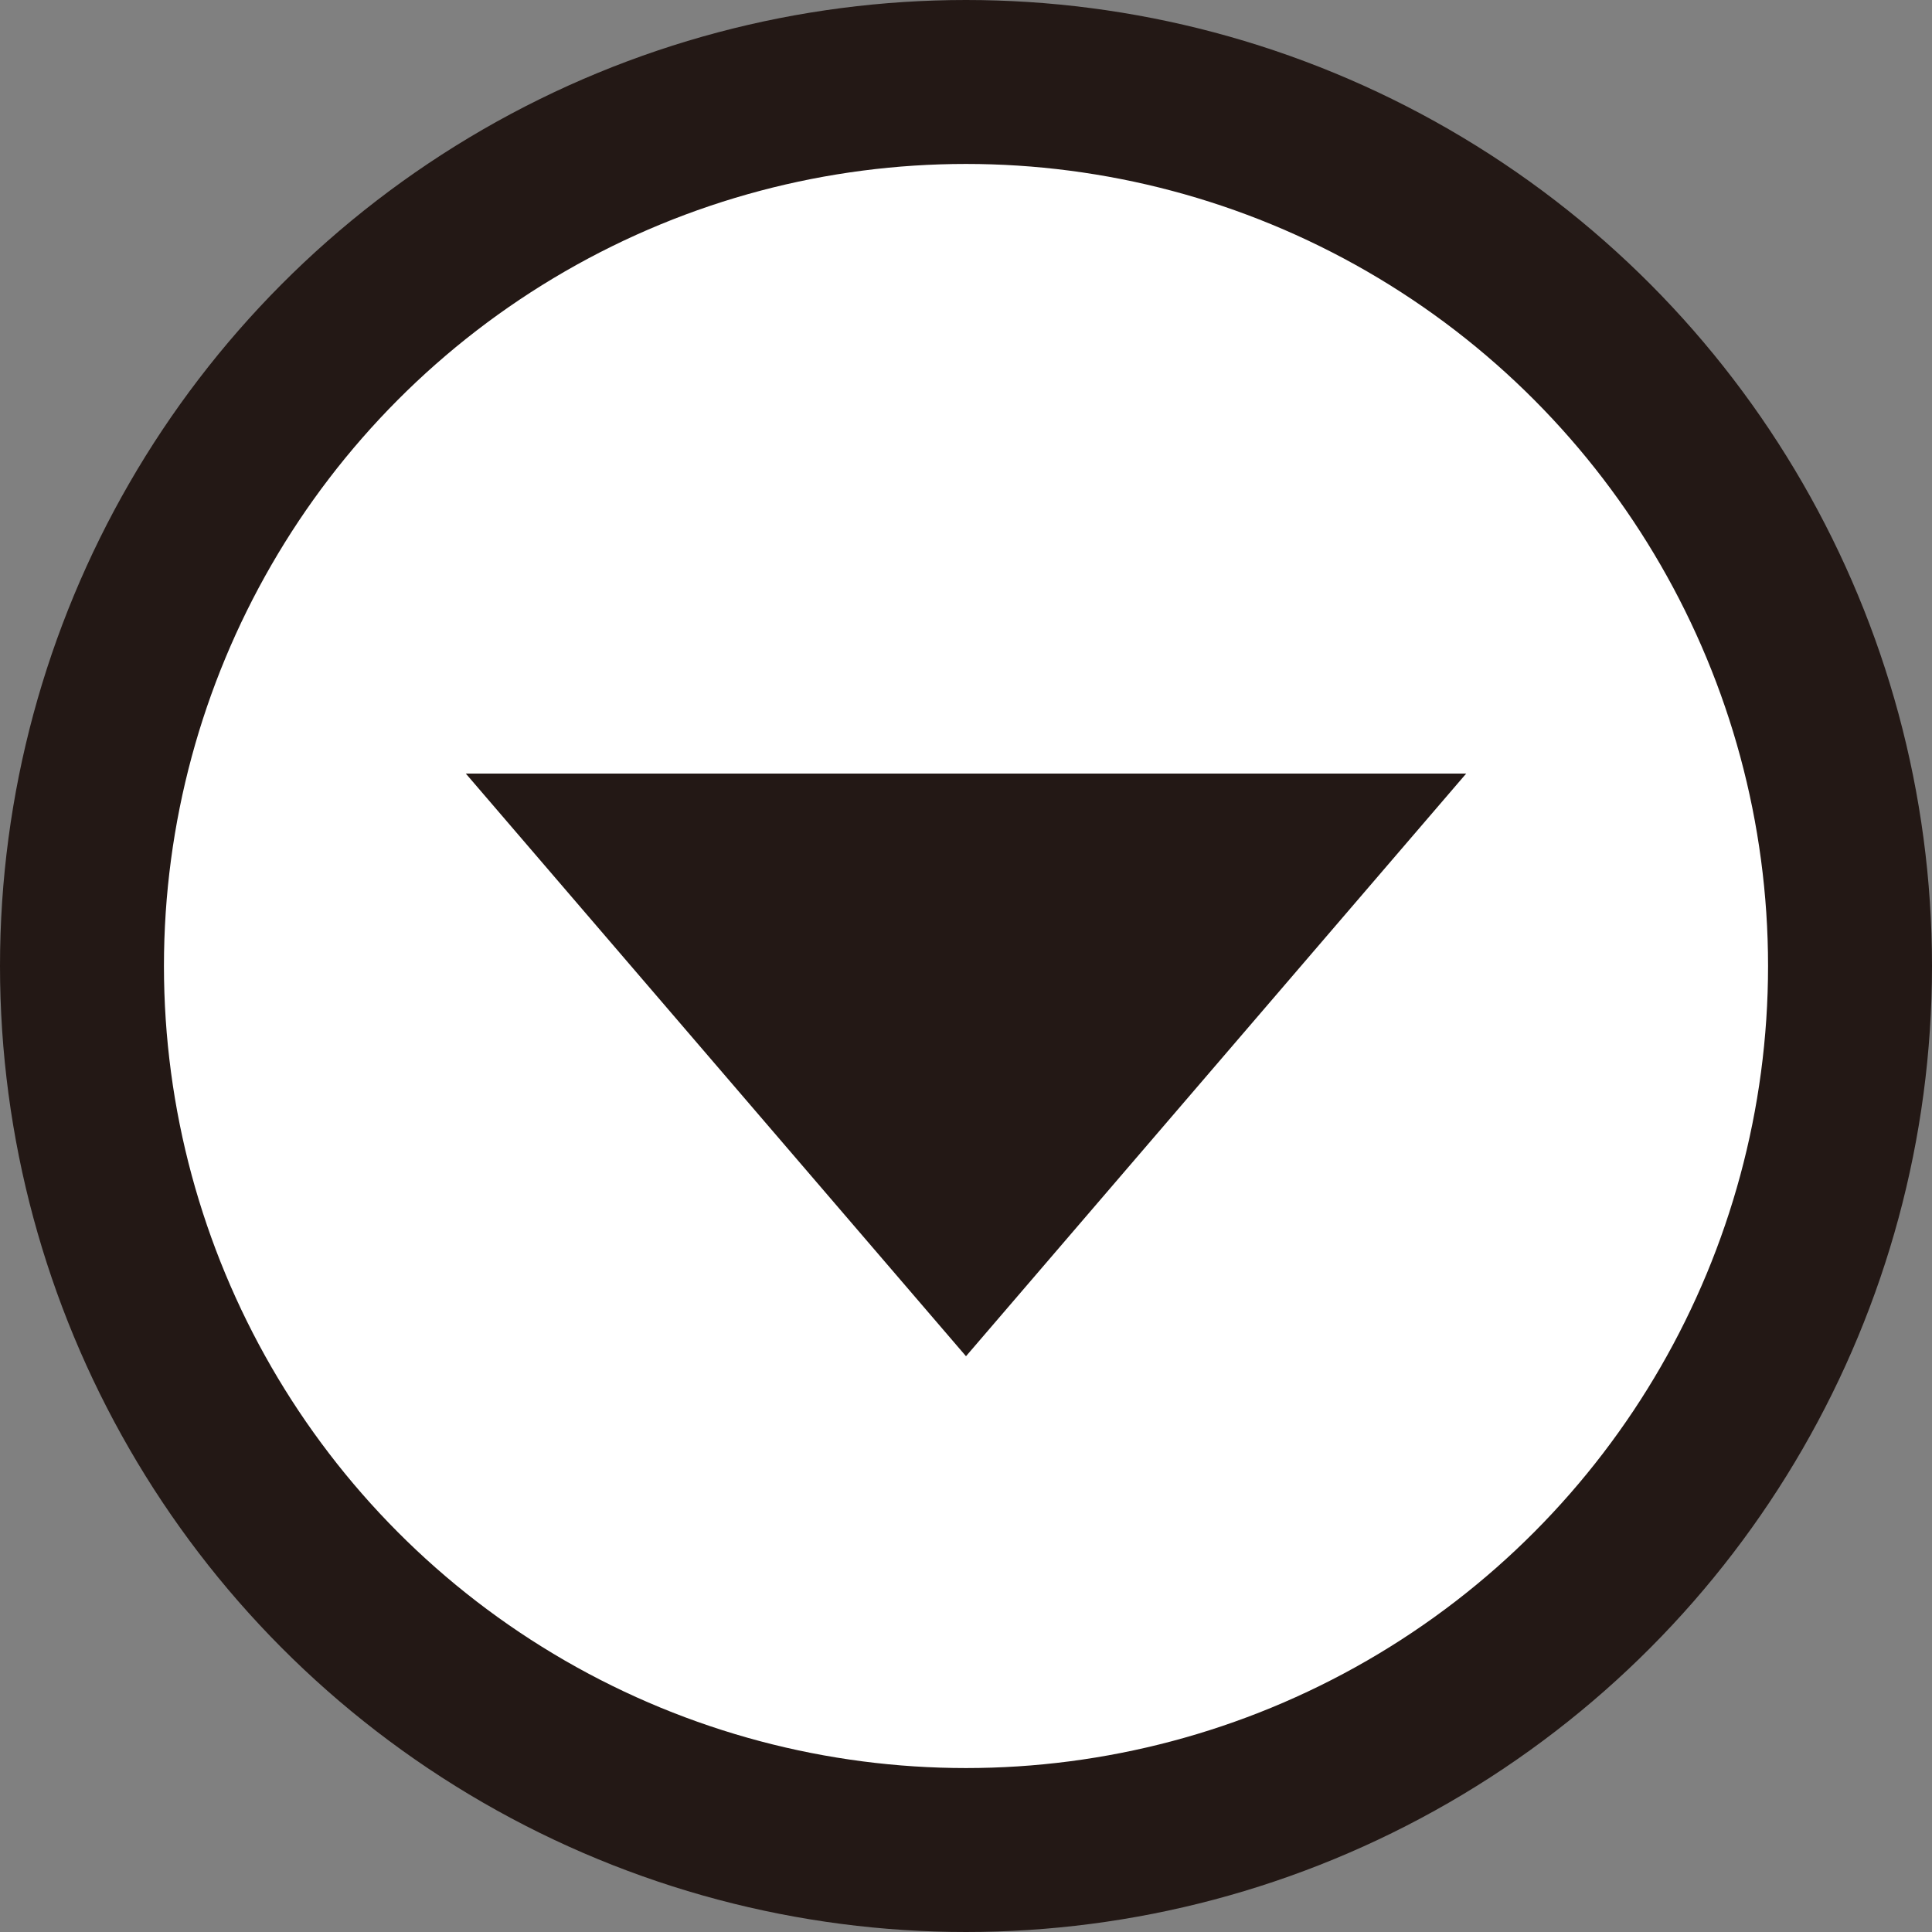
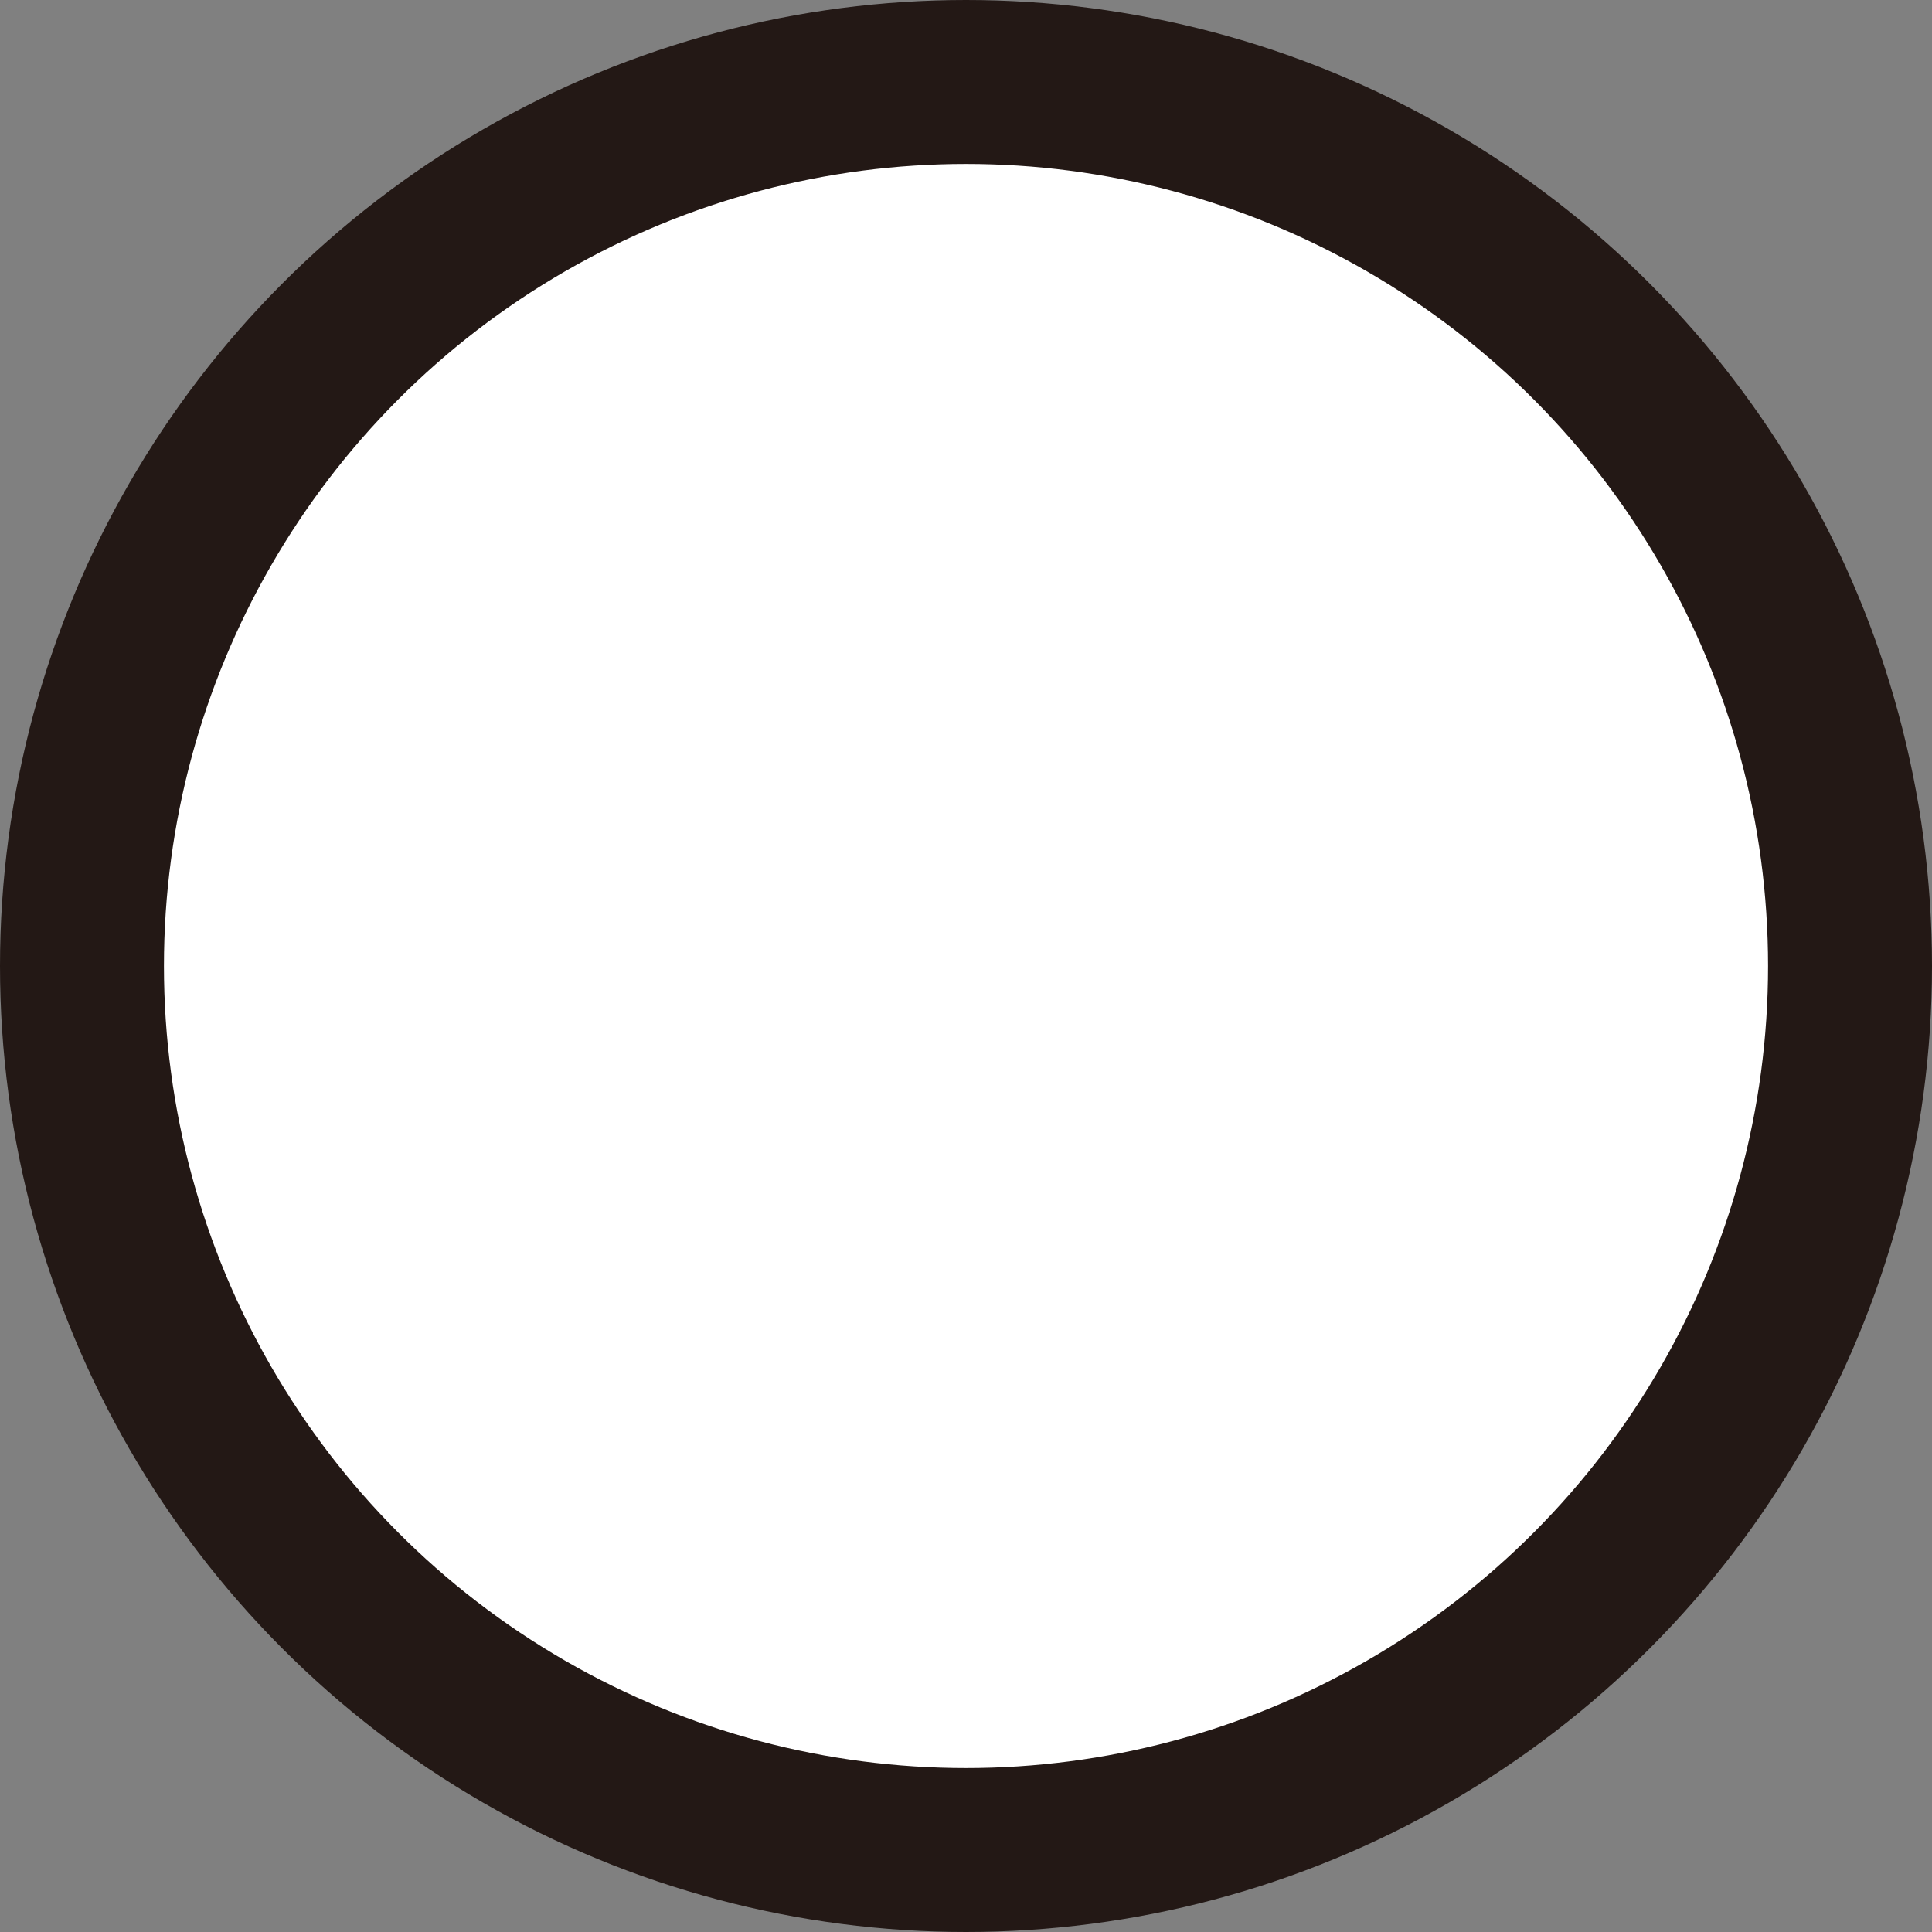
<svg xmlns="http://www.w3.org/2000/svg" id="b" viewBox="0 0 39.36 39.36">
  <rect x="0" y="0" width="39.36" height="39.36" fill="#808080" stroke="none" />
  <g id="c">
    <g>
      <circle cx="19.68" cy="19.68" r="18.01" style="fill:#fff; stroke:#231815; stroke-miterlimit:10; stroke-width:3.34px;" />
-       <polygon points="29.87 15.76 19.68 27.63 9.49 15.76 29.87 15.76" style="fill:#231815;" />
    </g>
  </g>
</svg>